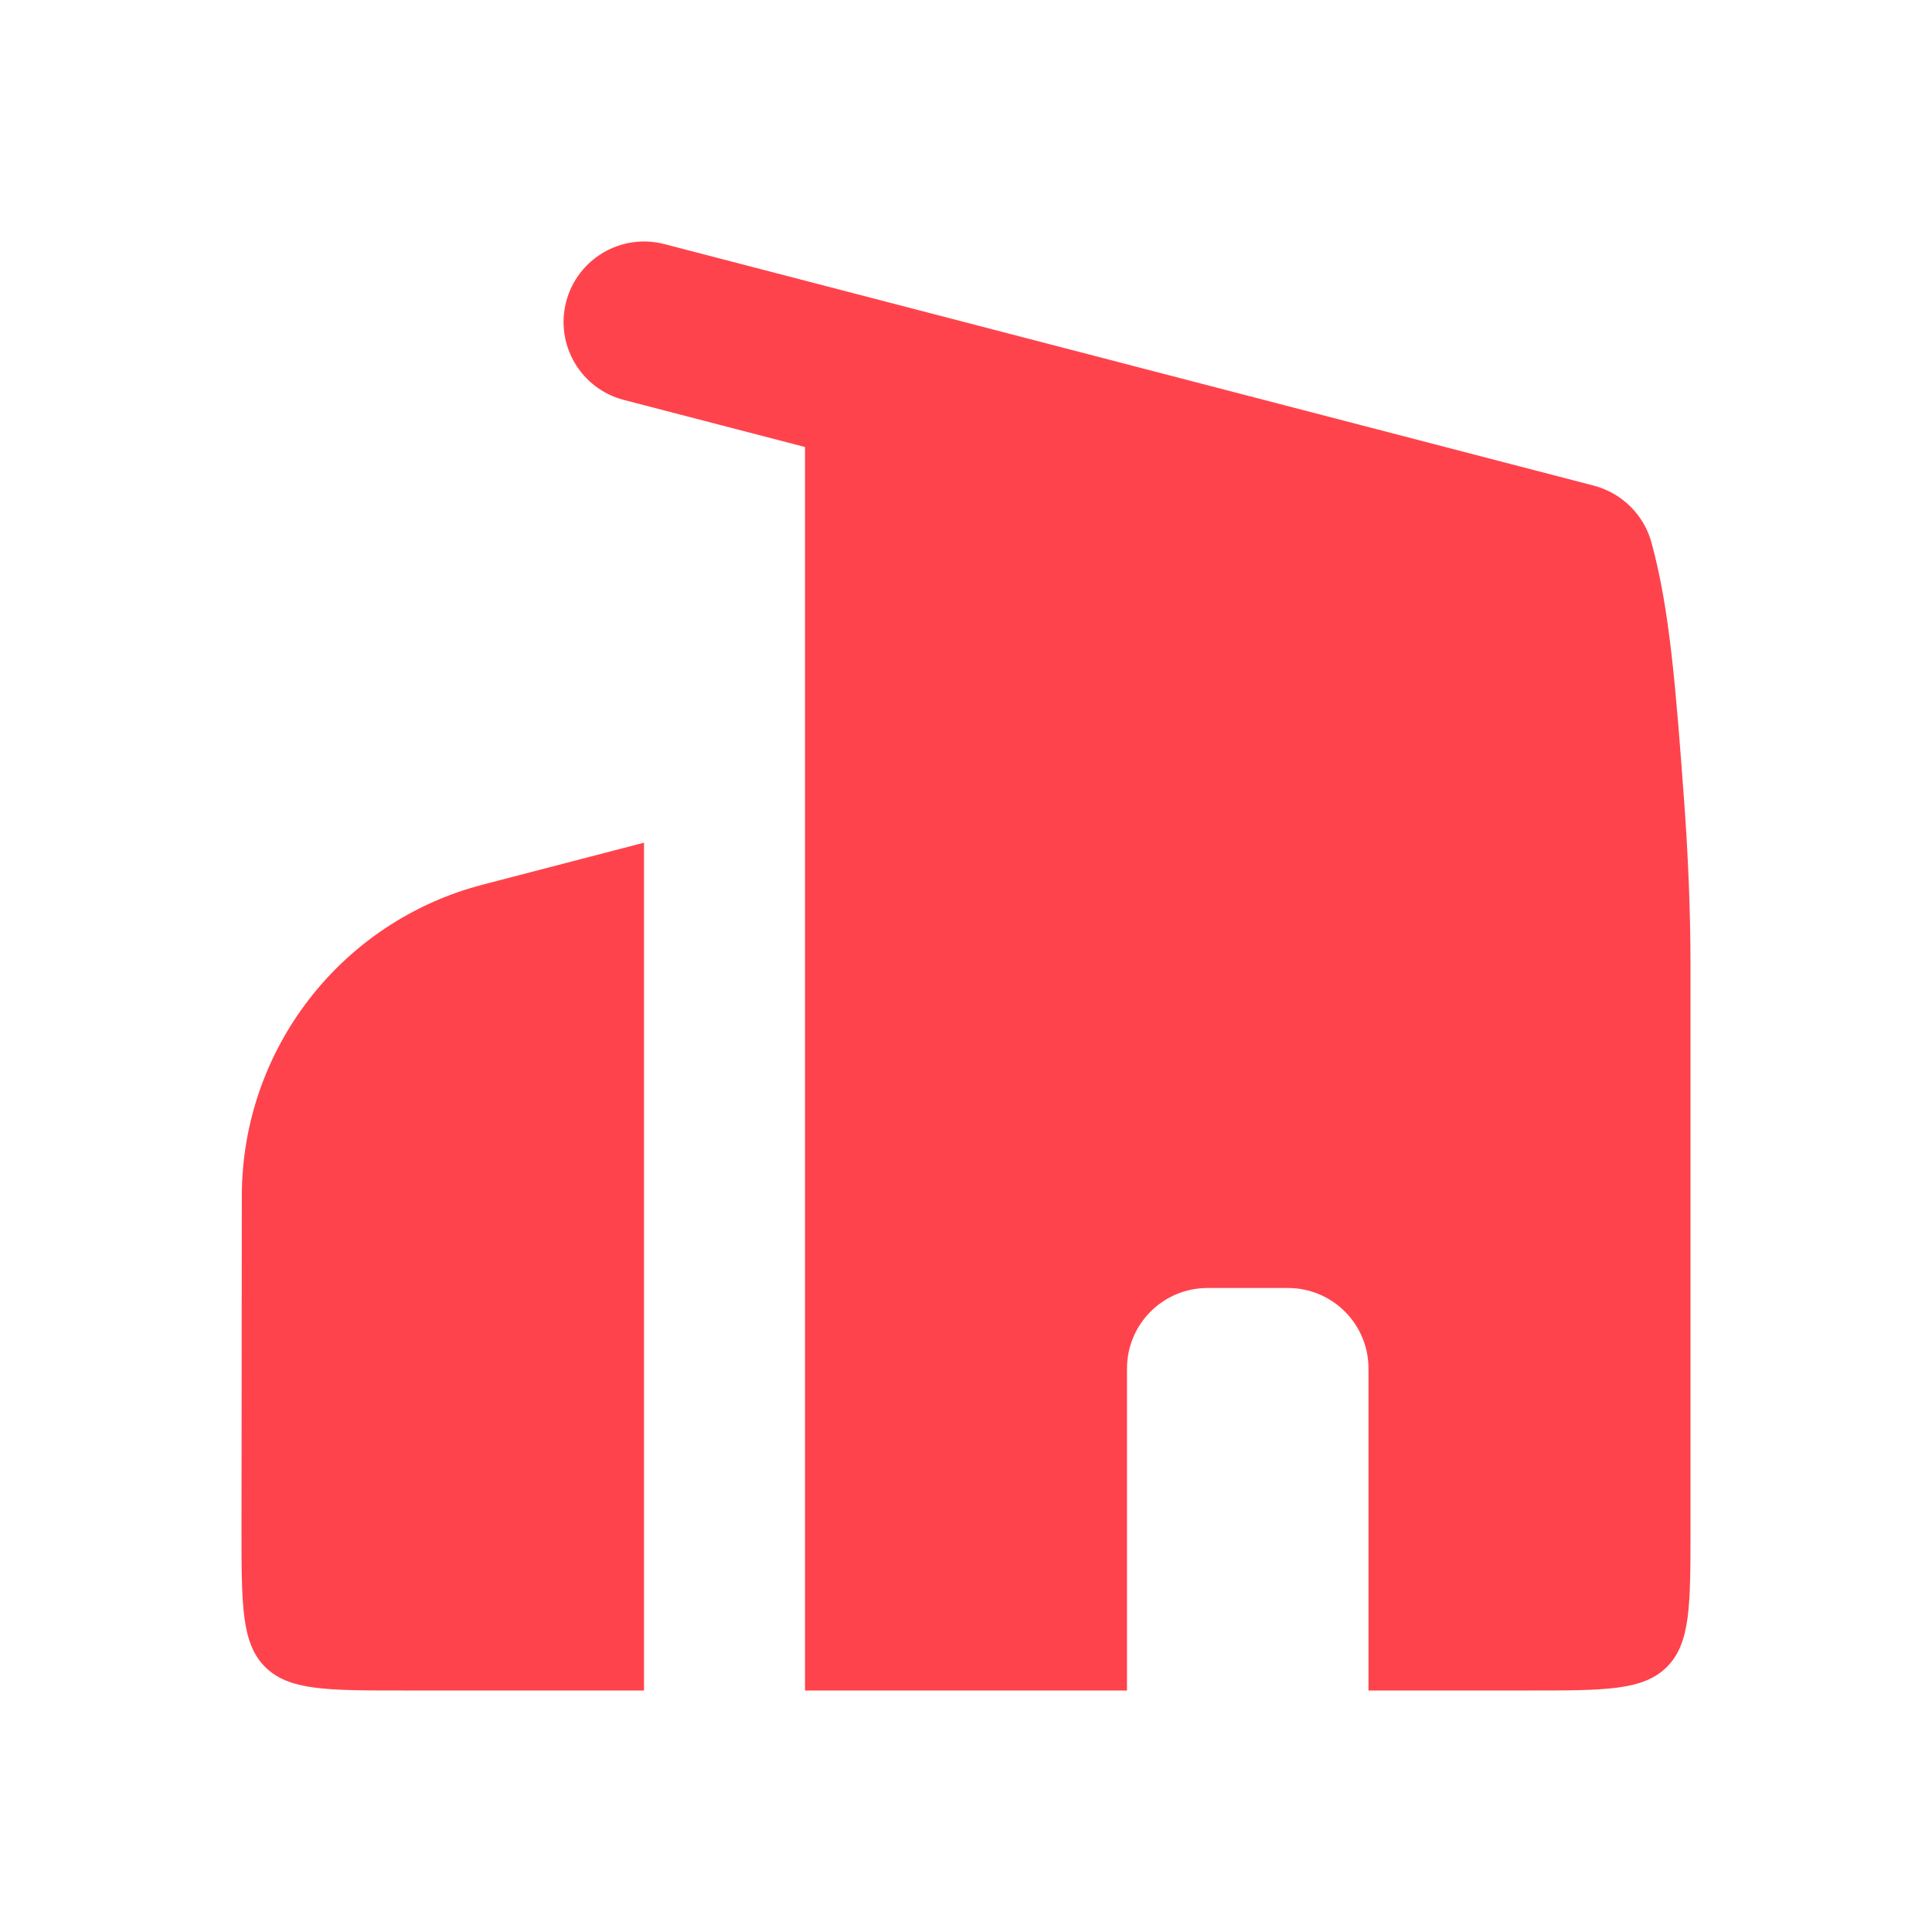
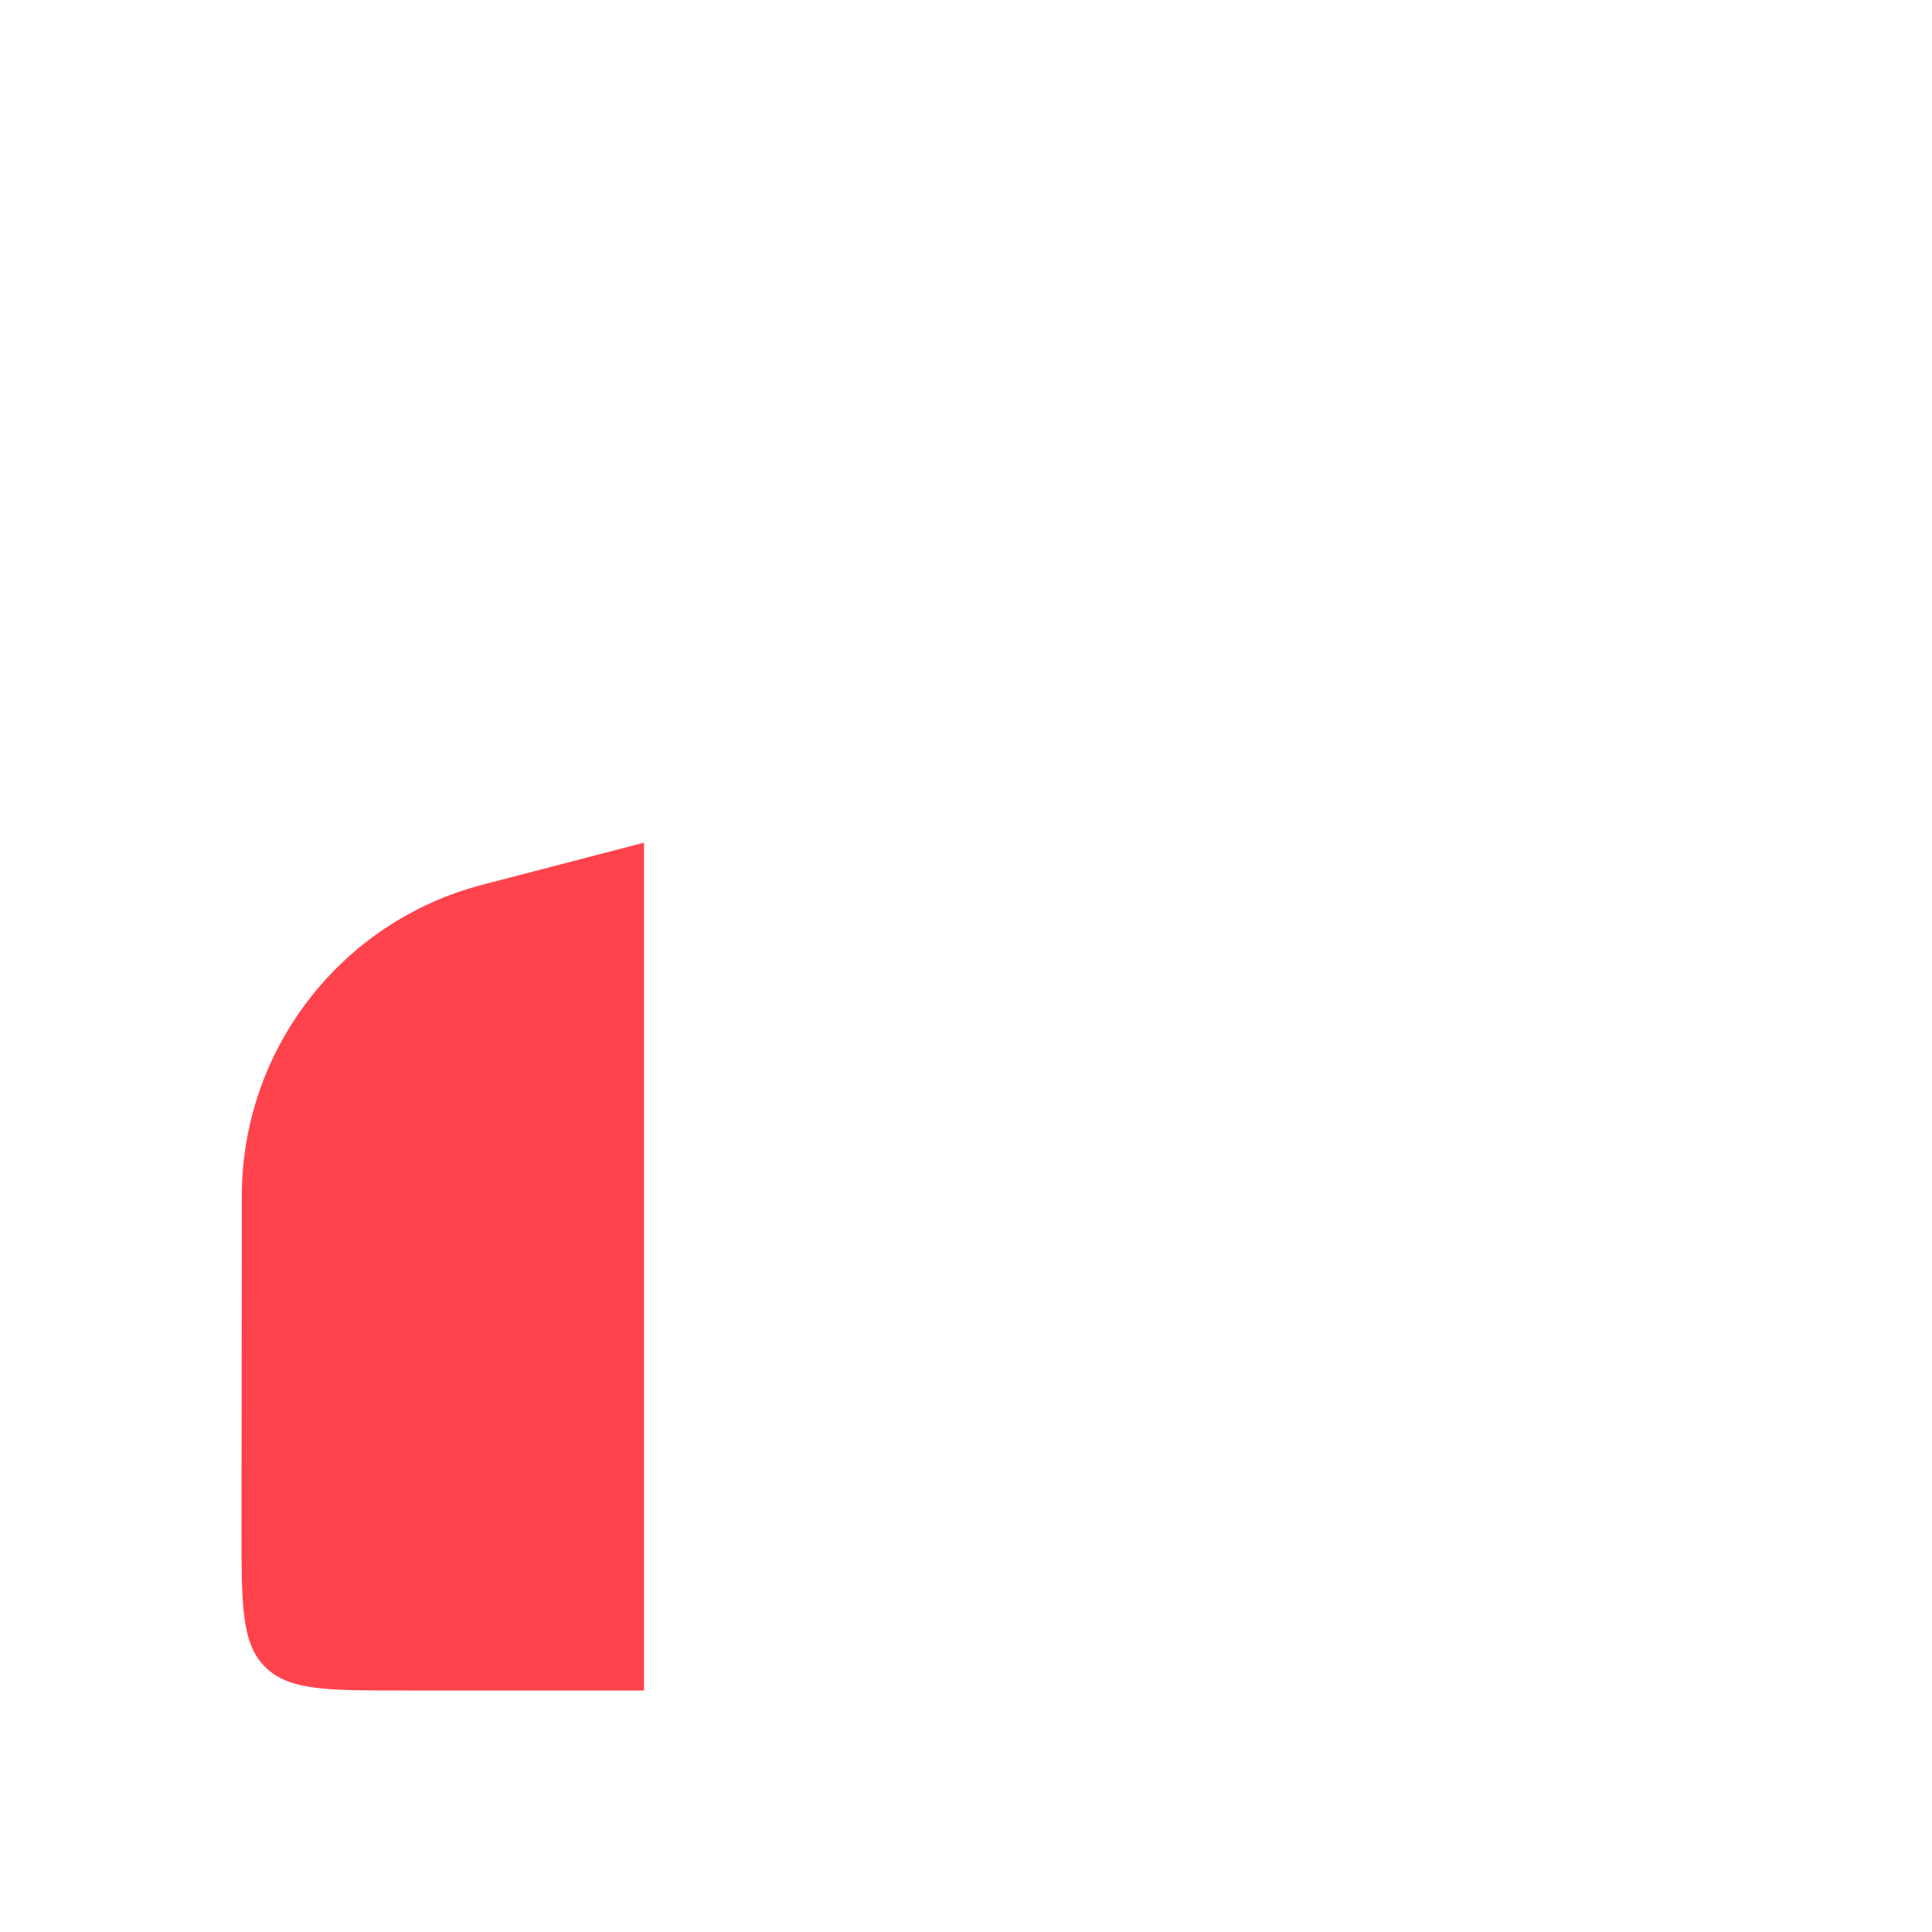
<svg xmlns="http://www.w3.org/2000/svg" width="24" height="24" viewBox="0 0 24 24" fill="none">
  <g clip-path="url(#clip0_2205_20405)">
-     <path d="M7.033 3.749C6.894 4.283 7.215 4.829 7.749 4.968L10 5.553V21H14V17C14 16.448 14.448 16 15 16H16C16.552 16 17 16.448 17 17V21H19.002C19.943 21 20.414 21 20.707 20.707C21 20.414 21 19.943 21 19.001V12C21 11.3 20.969 10.601 20.919 9.923C20.819 8.574 20.744 7.572 20.515 6.739C20.424 6.404 20.156 6.126 19.796 6.032L8.252 3.032C7.718 2.893 7.172 3.214 7.033 3.749Z" fill="#FF434C" />
    <path d="M8 21V10.468L5.998 10.989C4.237 11.446 3.007 13.034 3.004 14.853L3 19.001C3 19.943 3 20.414 3.293 20.707C3.586 21 4.057 21 4.999 21H8Z" fill="#FF434C" />
  </g>
  <defs>
    <clipPath id="clip0_2205_20405">
      <rect width="24" height="24" fill="white" />
    </clipPath>
  </defs>
</svg>